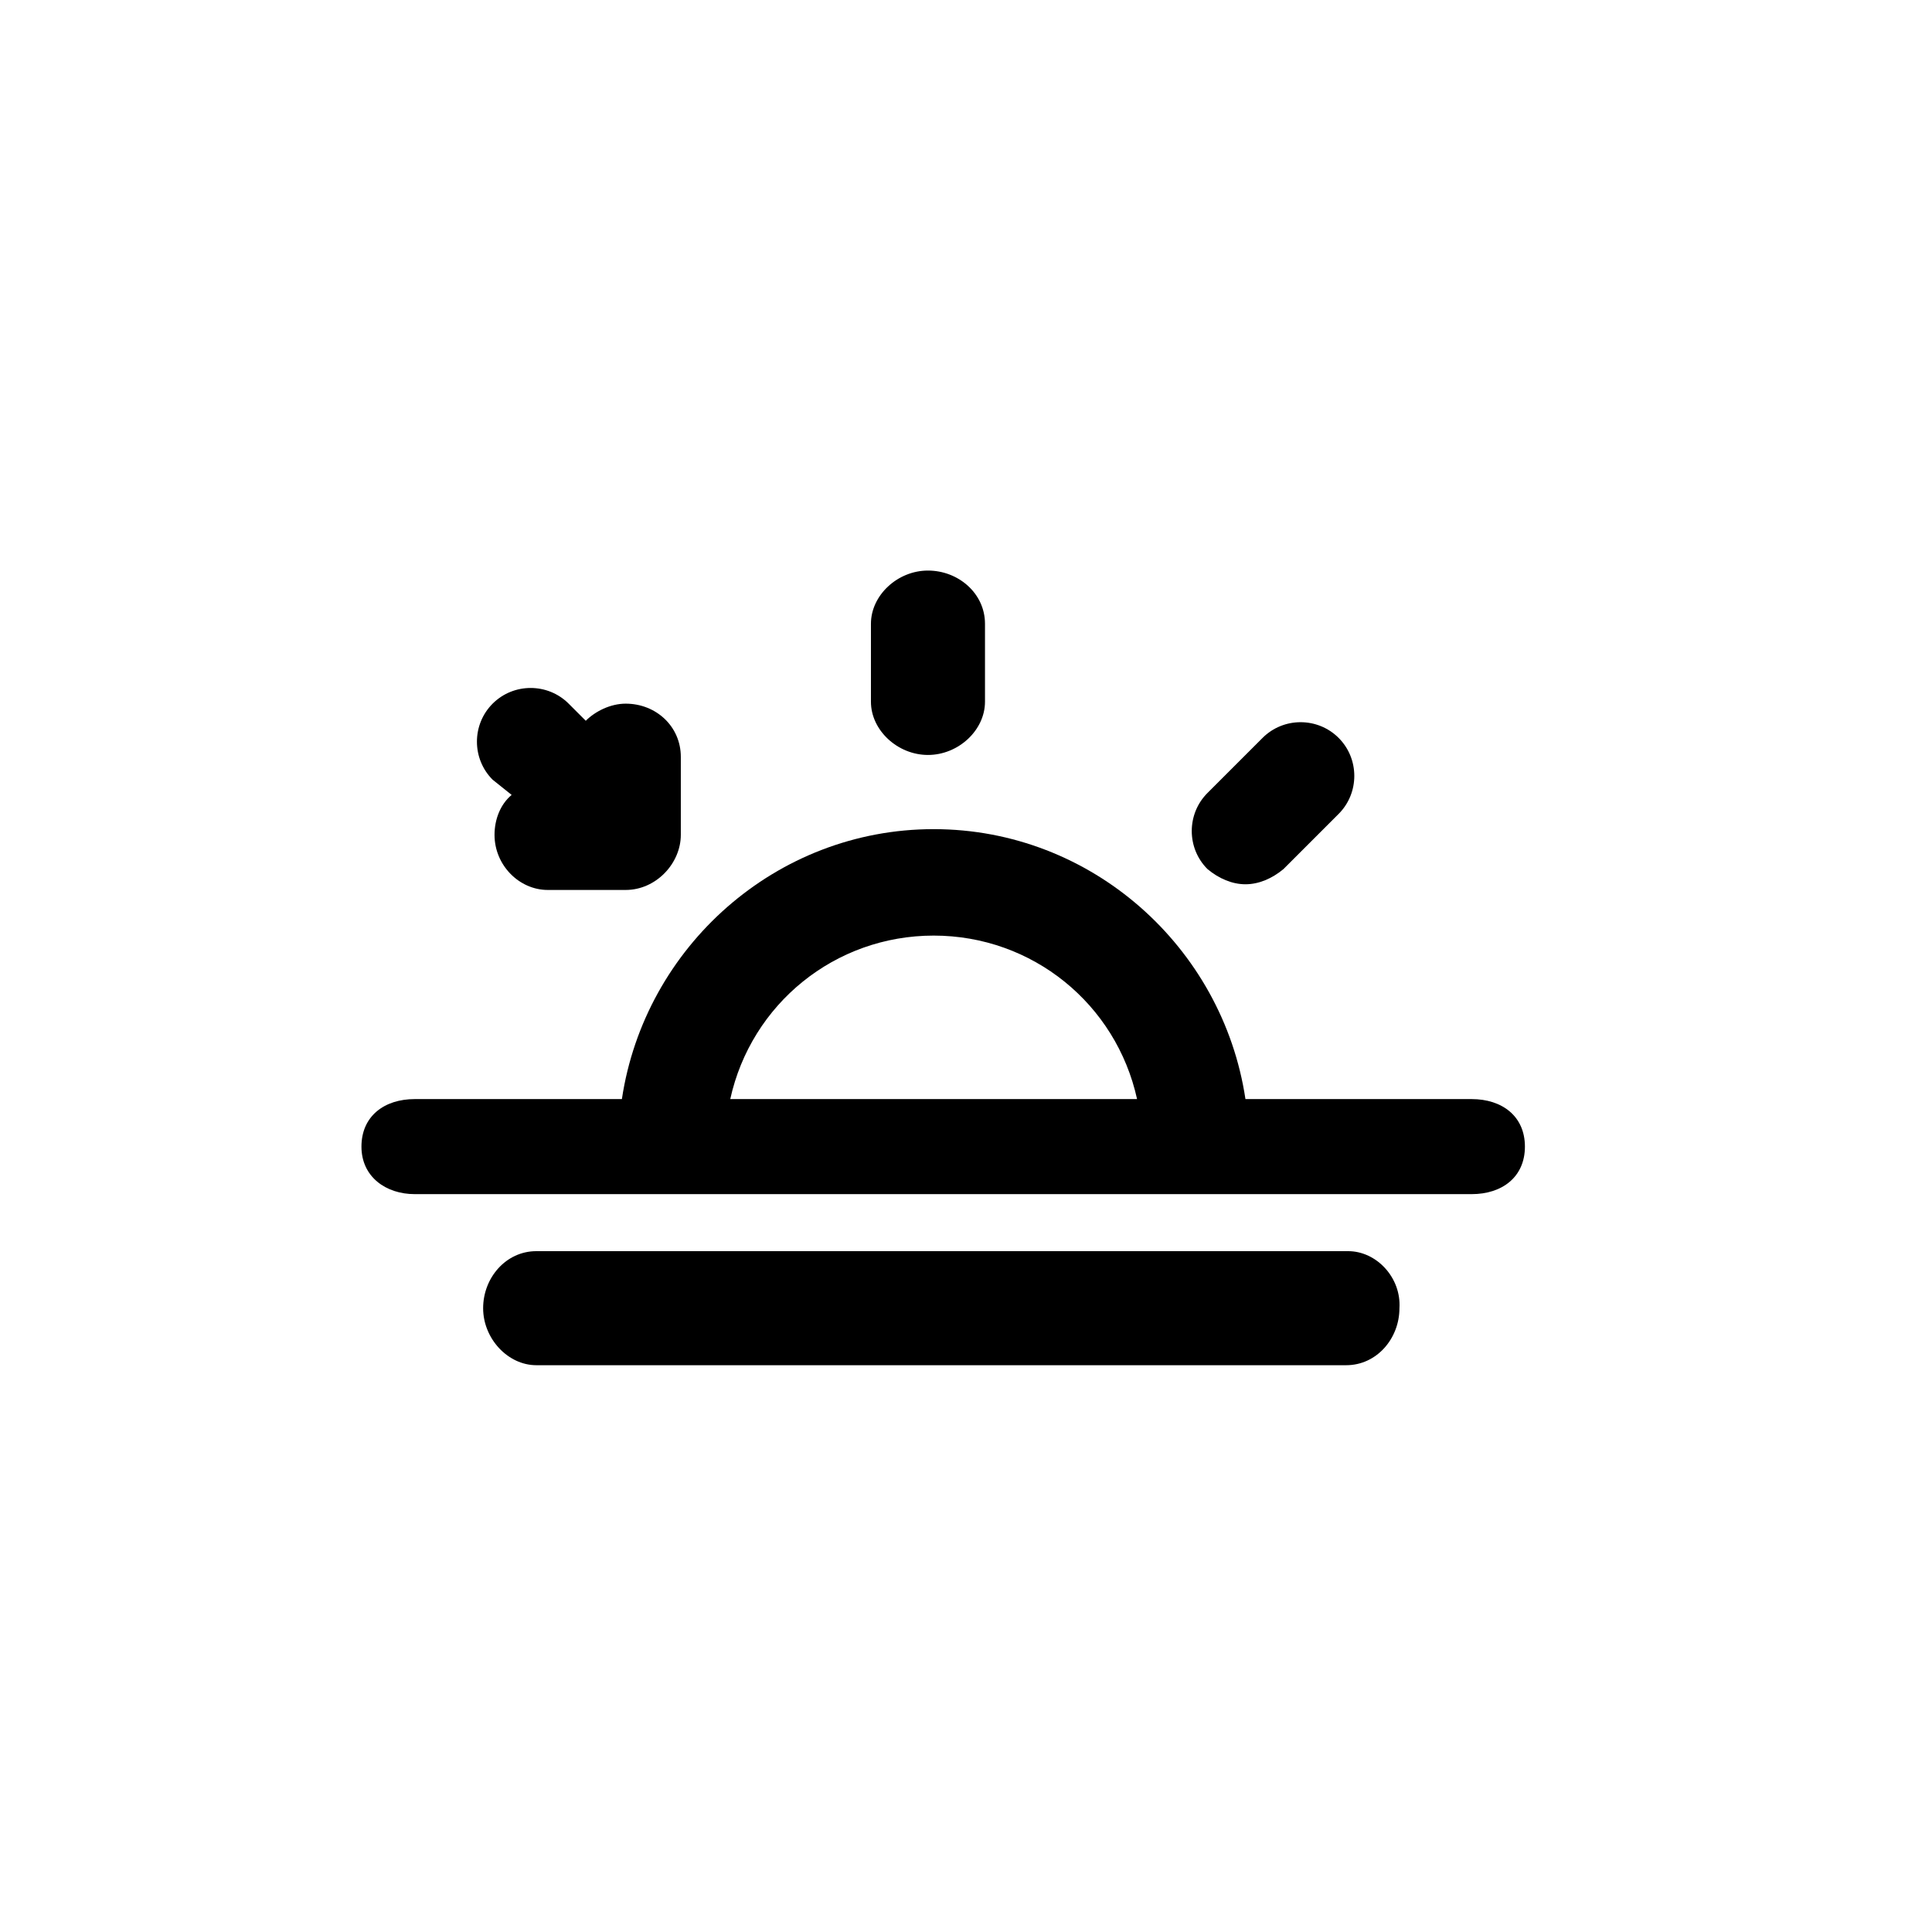
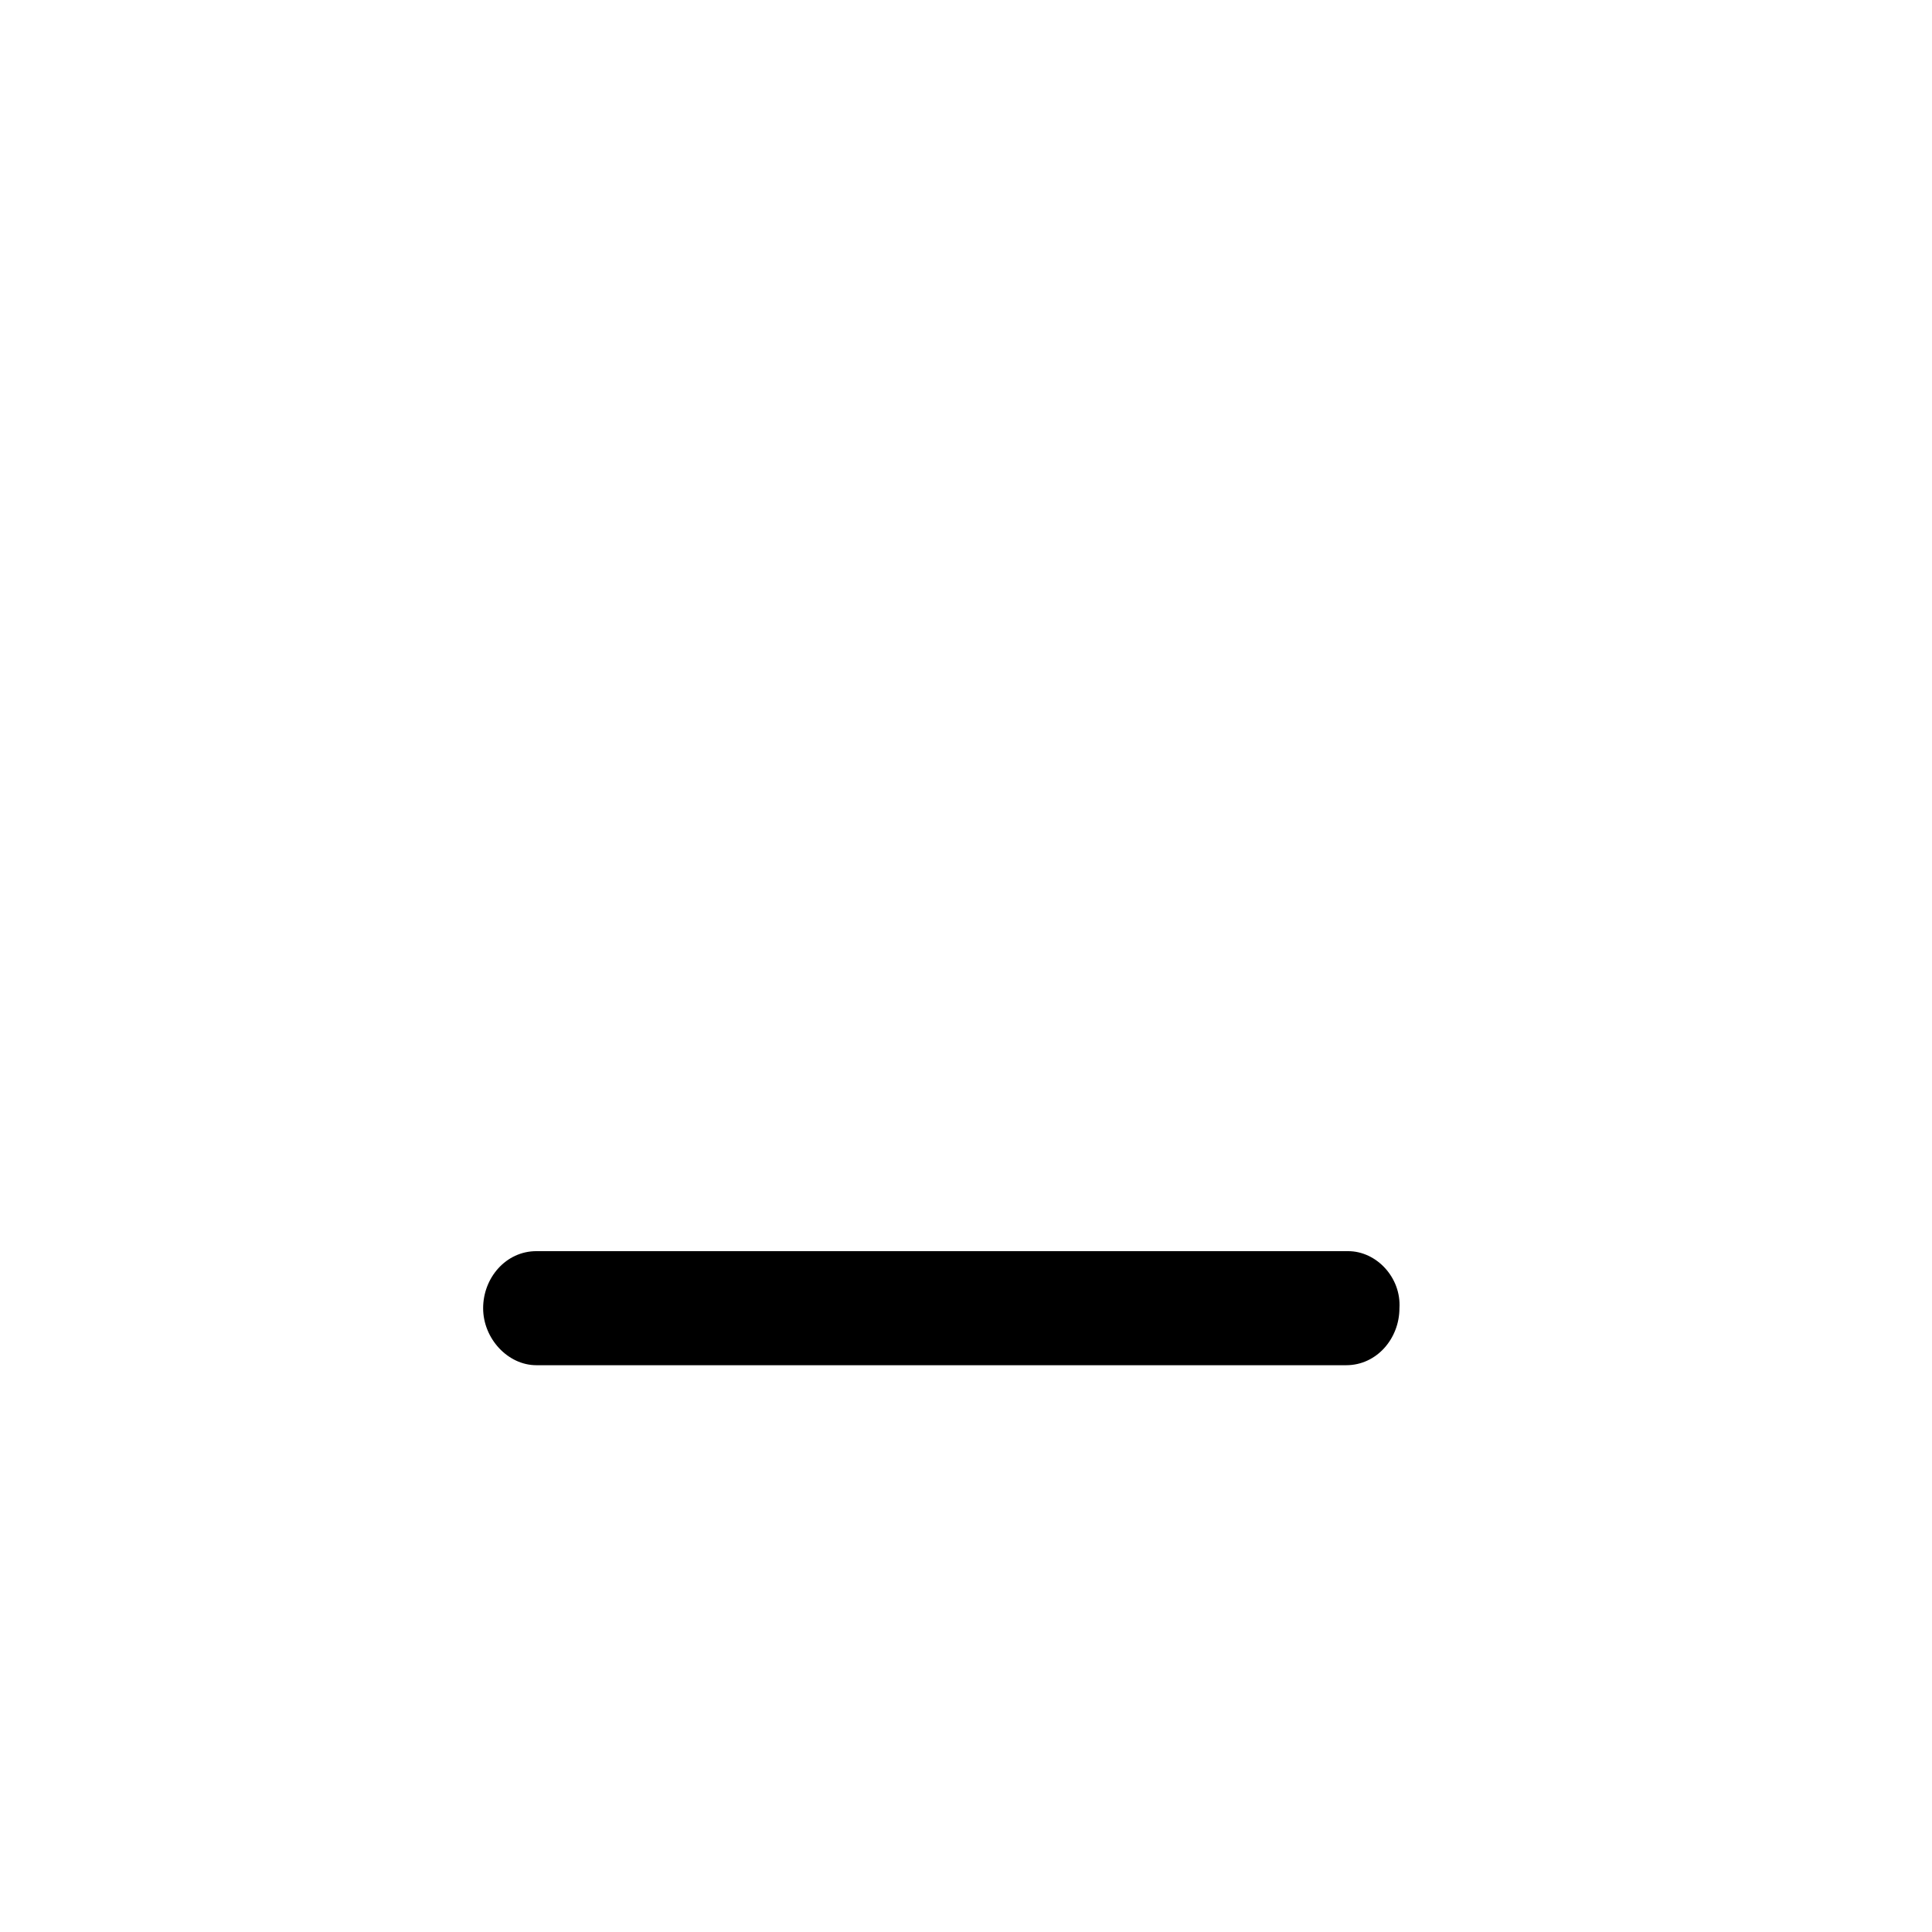
<svg xmlns="http://www.w3.org/2000/svg" fill="#000000" width="800px" height="800px" version="1.1" viewBox="144 144 512 512">
  <g>
-     <path d="m389.92 344.07c8.062 0 15.113-6.551 15.113-14.105v-20.656c0-8.062-7.055-14.105-15.113-14.105-8.062 0-15.113 6.551-15.113 14.105v20.656c0 7.559 7.055 14.105 15.113 14.105z" />
-     <path d="m474.06 378.34c3.527 0 7.055-1.512 10.078-4.031l14.609-14.609c5.543-5.543 5.543-14.609 0-20.152-5.543-5.543-14.609-5.543-20.152 0l-14.609 14.609c-5.543 5.543-5.543 14.609 0 20.152 3.019 2.519 6.547 4.031 10.074 4.031z" />
-     <path d="m534.01 435.27h-59.953c-6.047-40.305-40.809-71.539-82.625-71.539-41.816-0.004-76.578 31.234-82.625 71.539h-54.914c-8.062 0-14.105 4.535-14.105 12.594 0 8.062 6.551 12.594 14.105 12.594h280.12c8.062 0 14.105-4.535 14.105-12.594s-6.043-12.594-14.105-12.594zm-142.58-43.328c26.199 0 48.367 18.137 53.906 43.328h-107.81c5.539-25.191 27.707-43.328 53.906-43.328z" />
    <path d="m501.27 475.57h-215.13c-8.062 0-14.105 7.055-14.105 15.113 0 8.062 6.551 15.113 14.105 15.113h214.62c8.062 0 14.105-7.055 14.105-15.113 0.508-8.059-6.043-15.113-13.598-15.113z" />
-     <path d="m279.59 354.66c-3.023 2.519-4.535 6.551-4.535 10.578 0 8.062 6.551 14.609 14.105 14.609h20.656c8.062 0 14.609-7.055 14.609-14.609v-20.656c0-8.062-6.551-14.105-14.609-14.105-4.031 0-8.062 2.016-10.578 4.535l-4.535-4.535c-5.543-5.543-14.609-5.543-20.152 0-5.543 5.543-5.543 14.609 0 20.152z" />
  </g>
</svg>